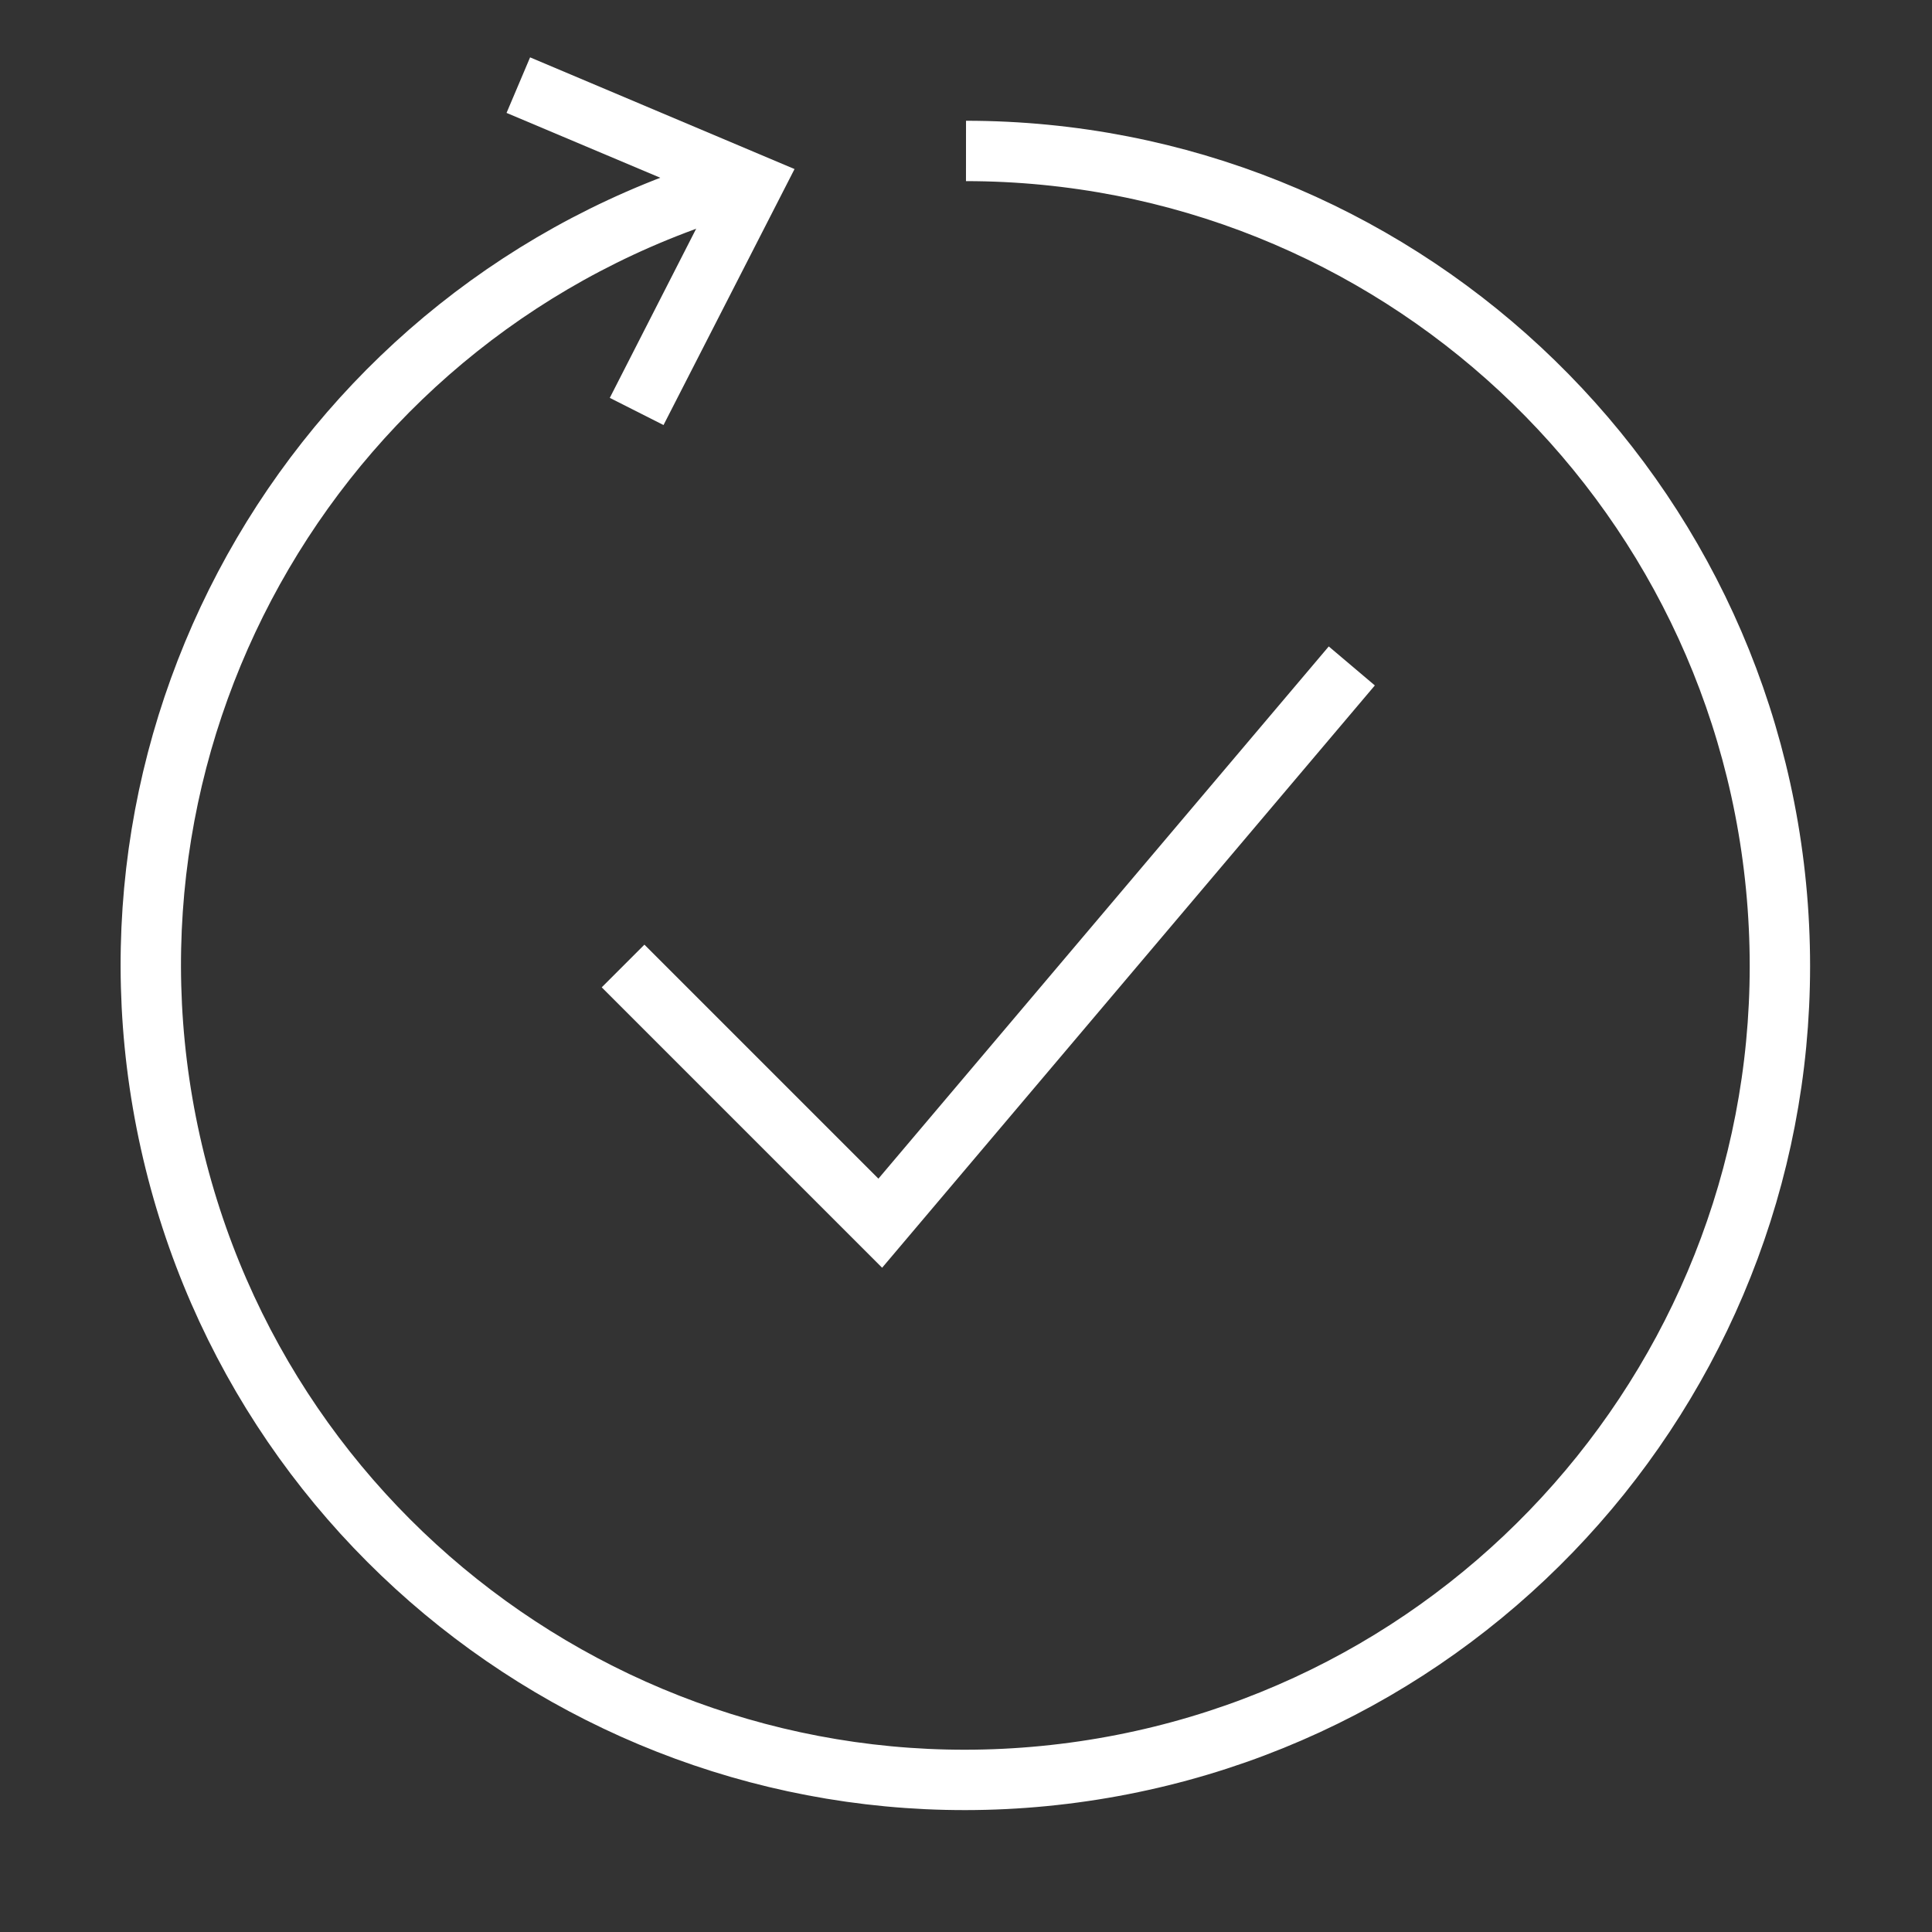
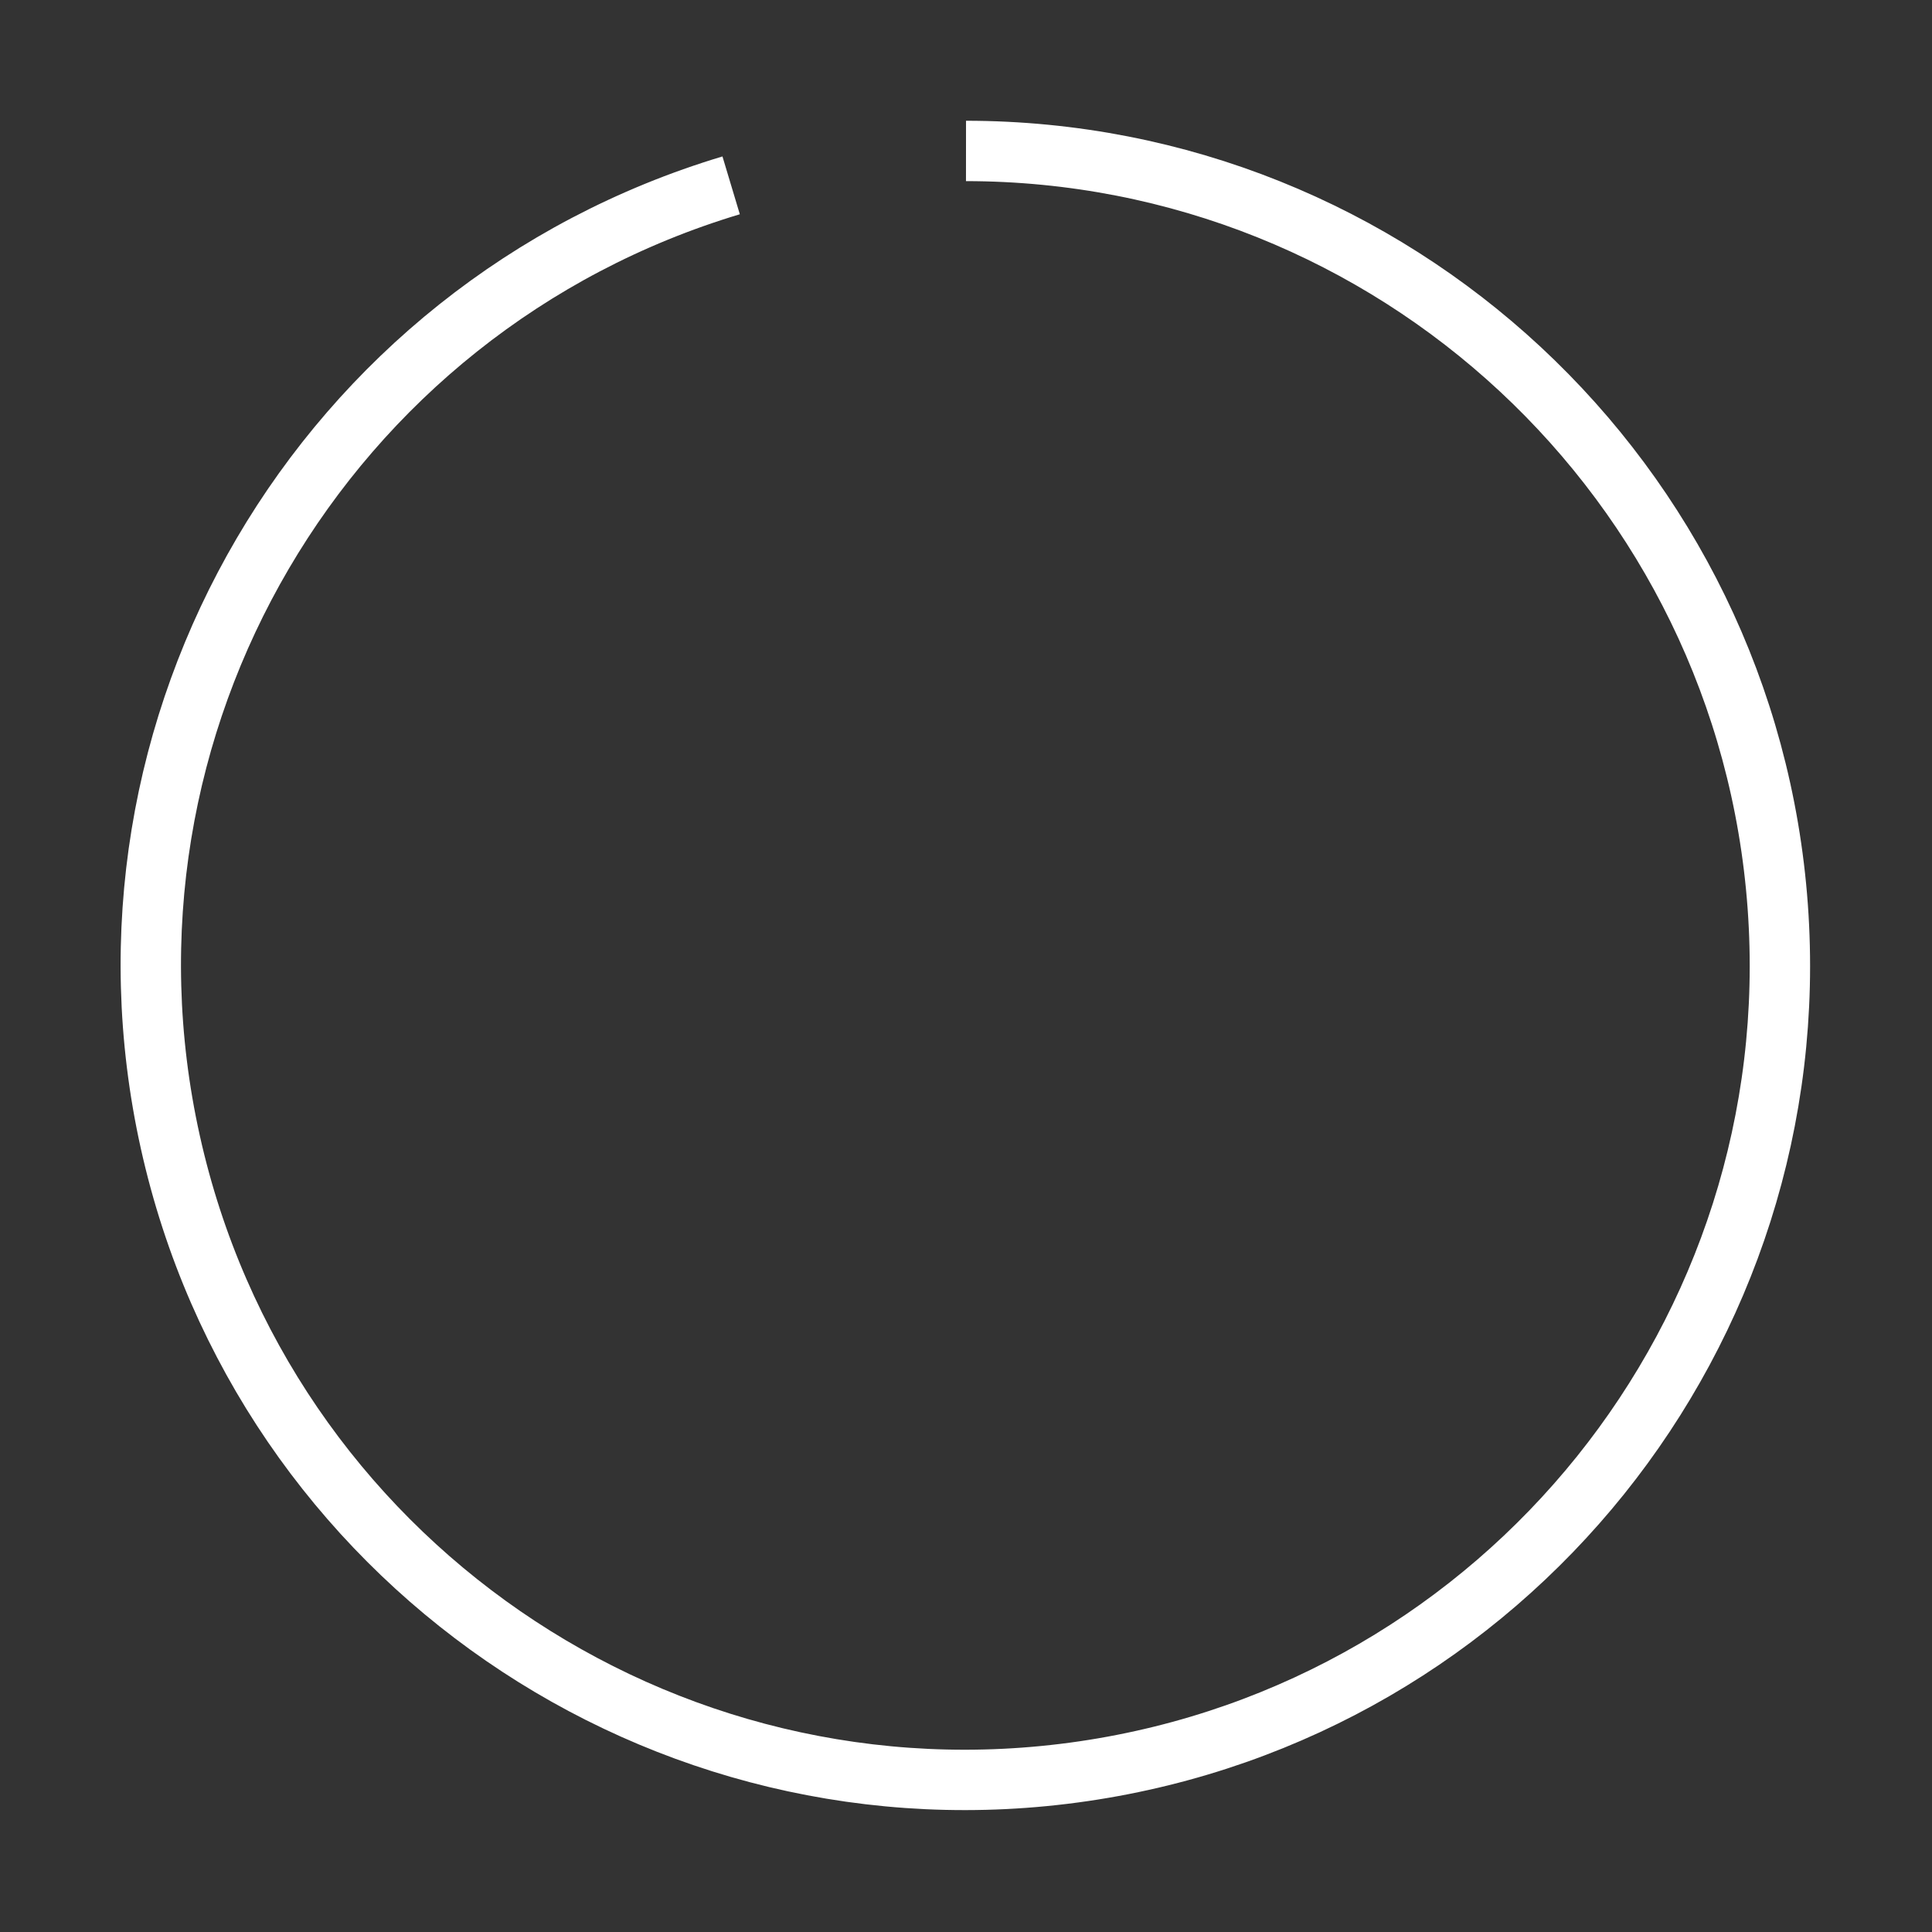
<svg xmlns="http://www.w3.org/2000/svg" width="32" height="32" viewBox="0 0 32 32">
  <rect x="0" y="0" width="32" height="32" fill="#333333" stroke="none" />
  <g fill="none" fill-rule="evenodd">
    <rect width="32" height="32" fill="#FFF" opacity="0" />
    <g transform="translate(2)">
      <path stroke="#FFF" d="M14,2.5 C21.068,2.505 26.934,7.965 27.445,15.015 C27.956,22.064 22.939,28.313 15.946,29.337 C8.952,30.362 2.354,25.815 0.821,18.916 C-0.712,12.016 3.341,5.103 10.11,3.07" />
-       <polygon fill="#FFF" fill-rule="nonzero" points="8.99 7.04 8.1 6.59 9.78 3.3 6.39 1.87 6.78 .95 11.16 2.8" />
-       <polyline stroke="#FFF" points="20.39 11.03 12.58 20.26 8.32 16" />
    </g>
  </g>
</svg>